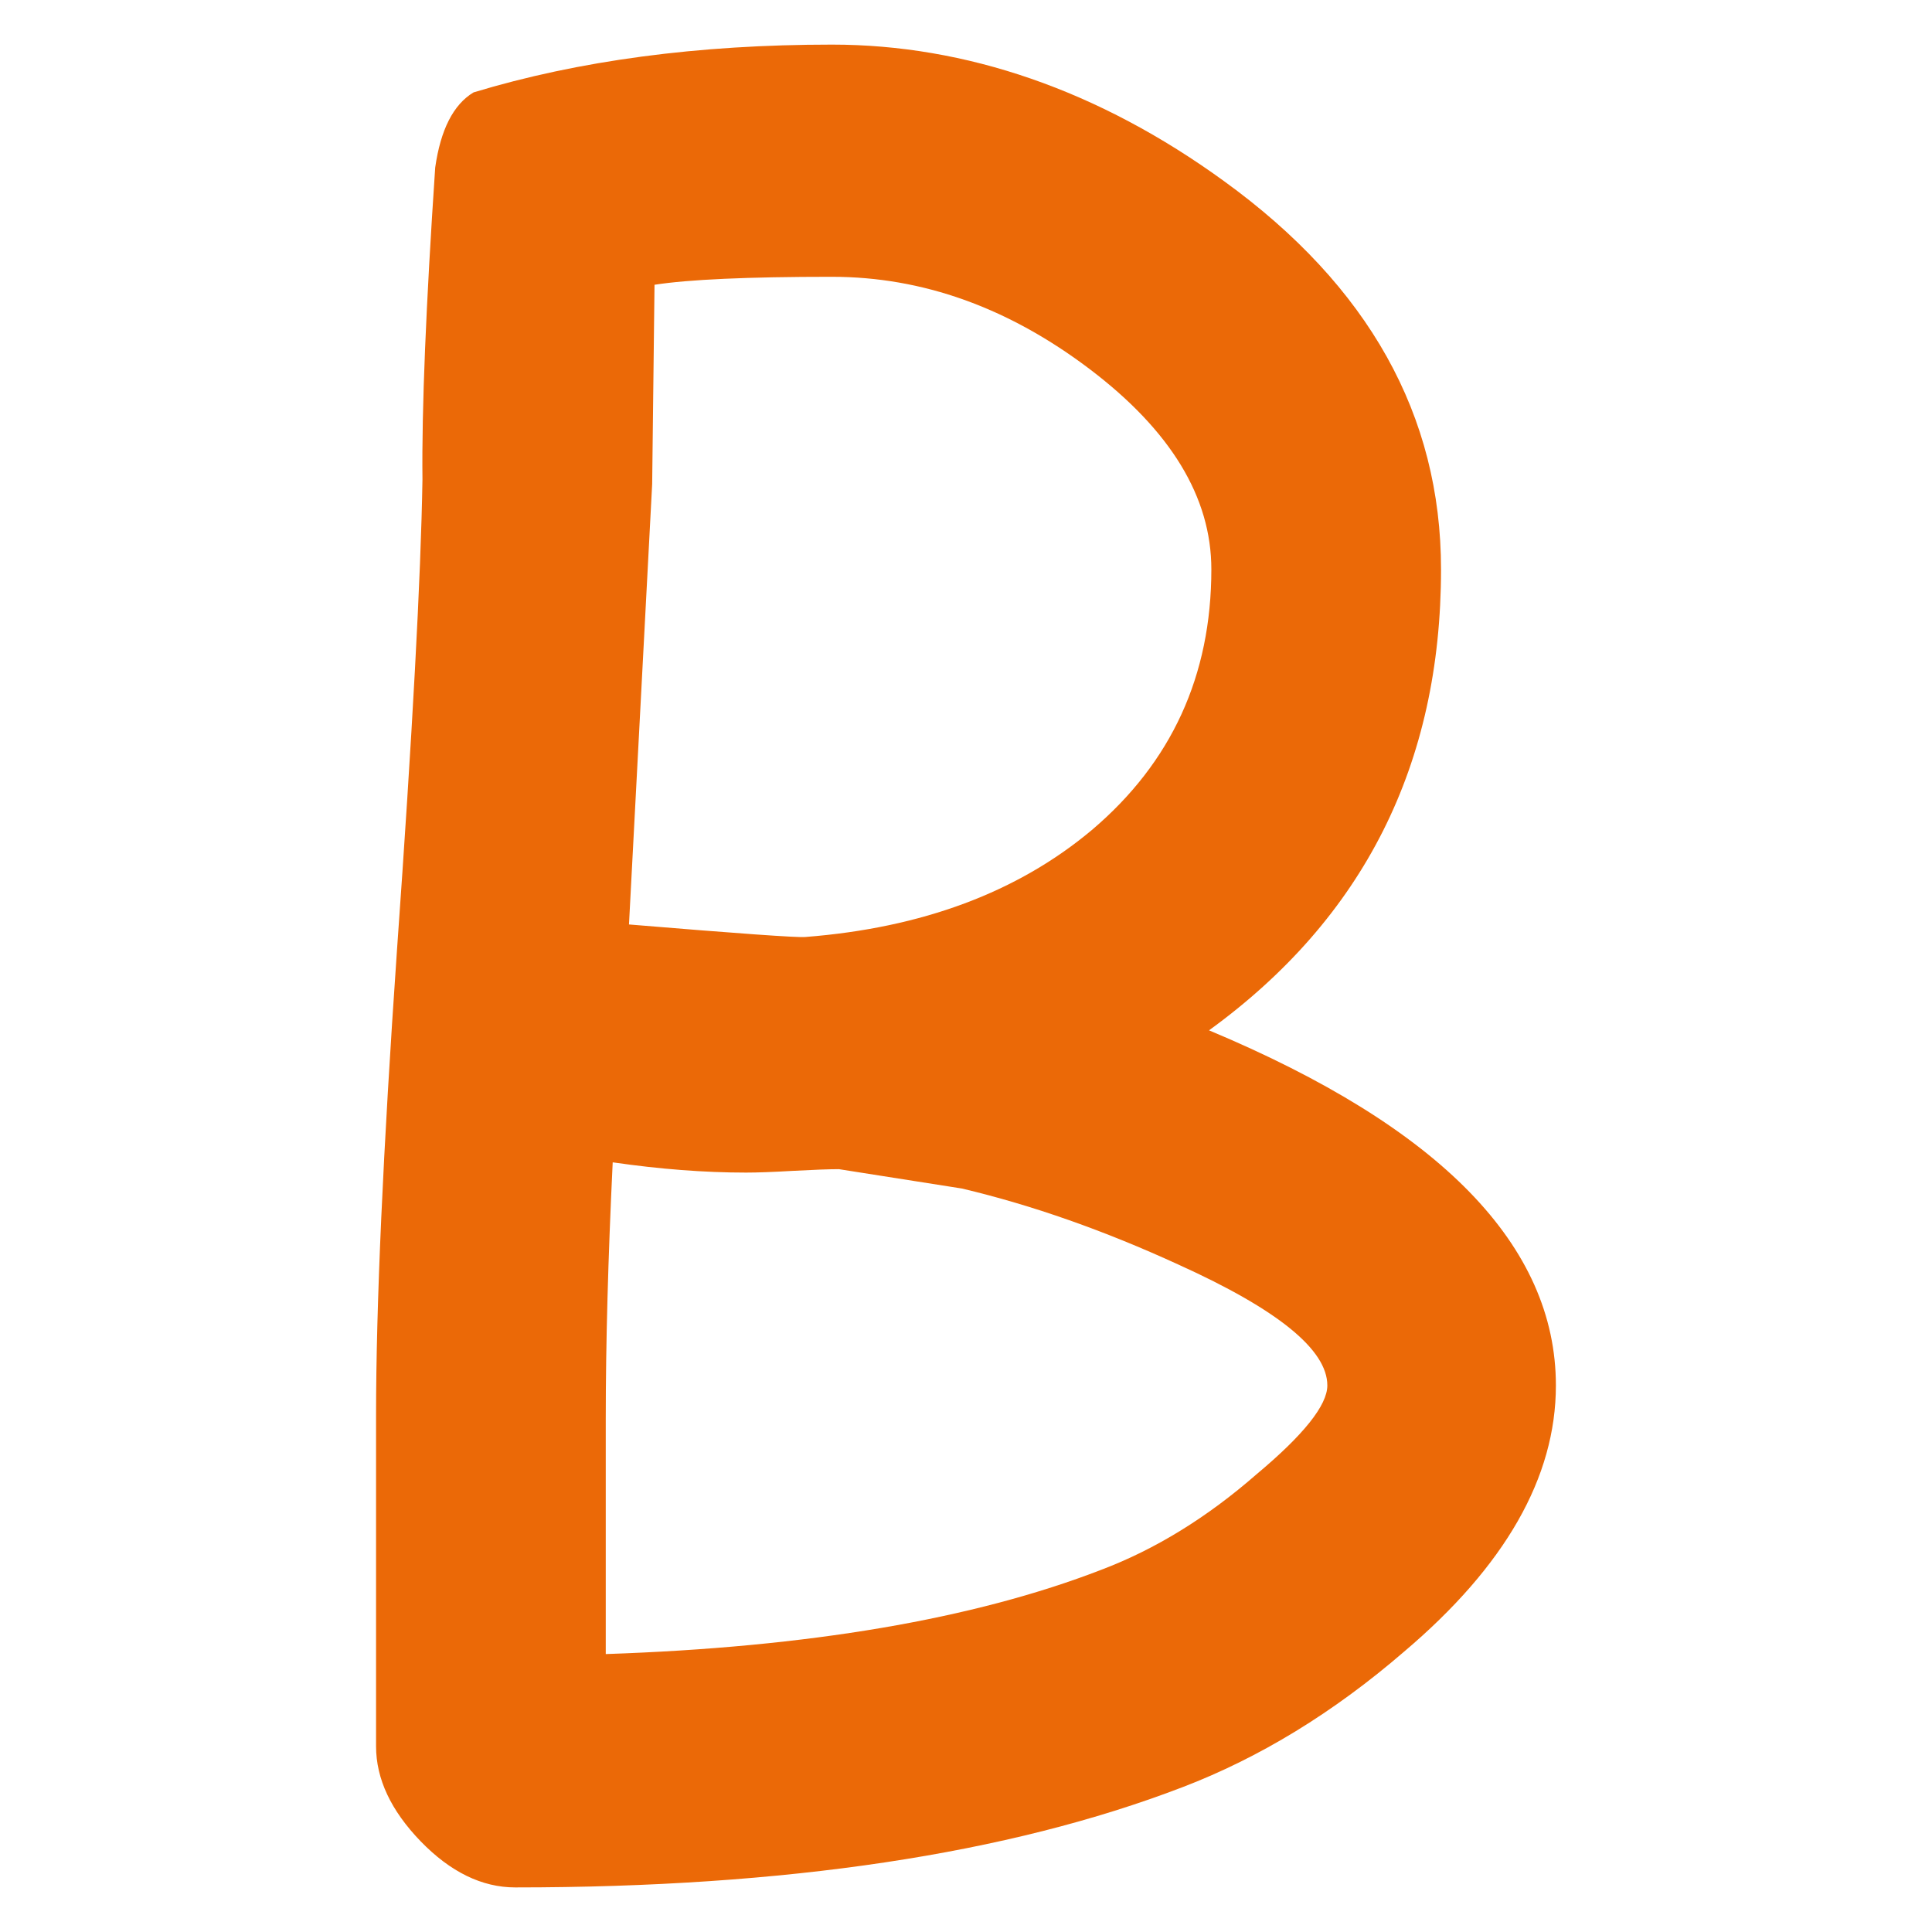
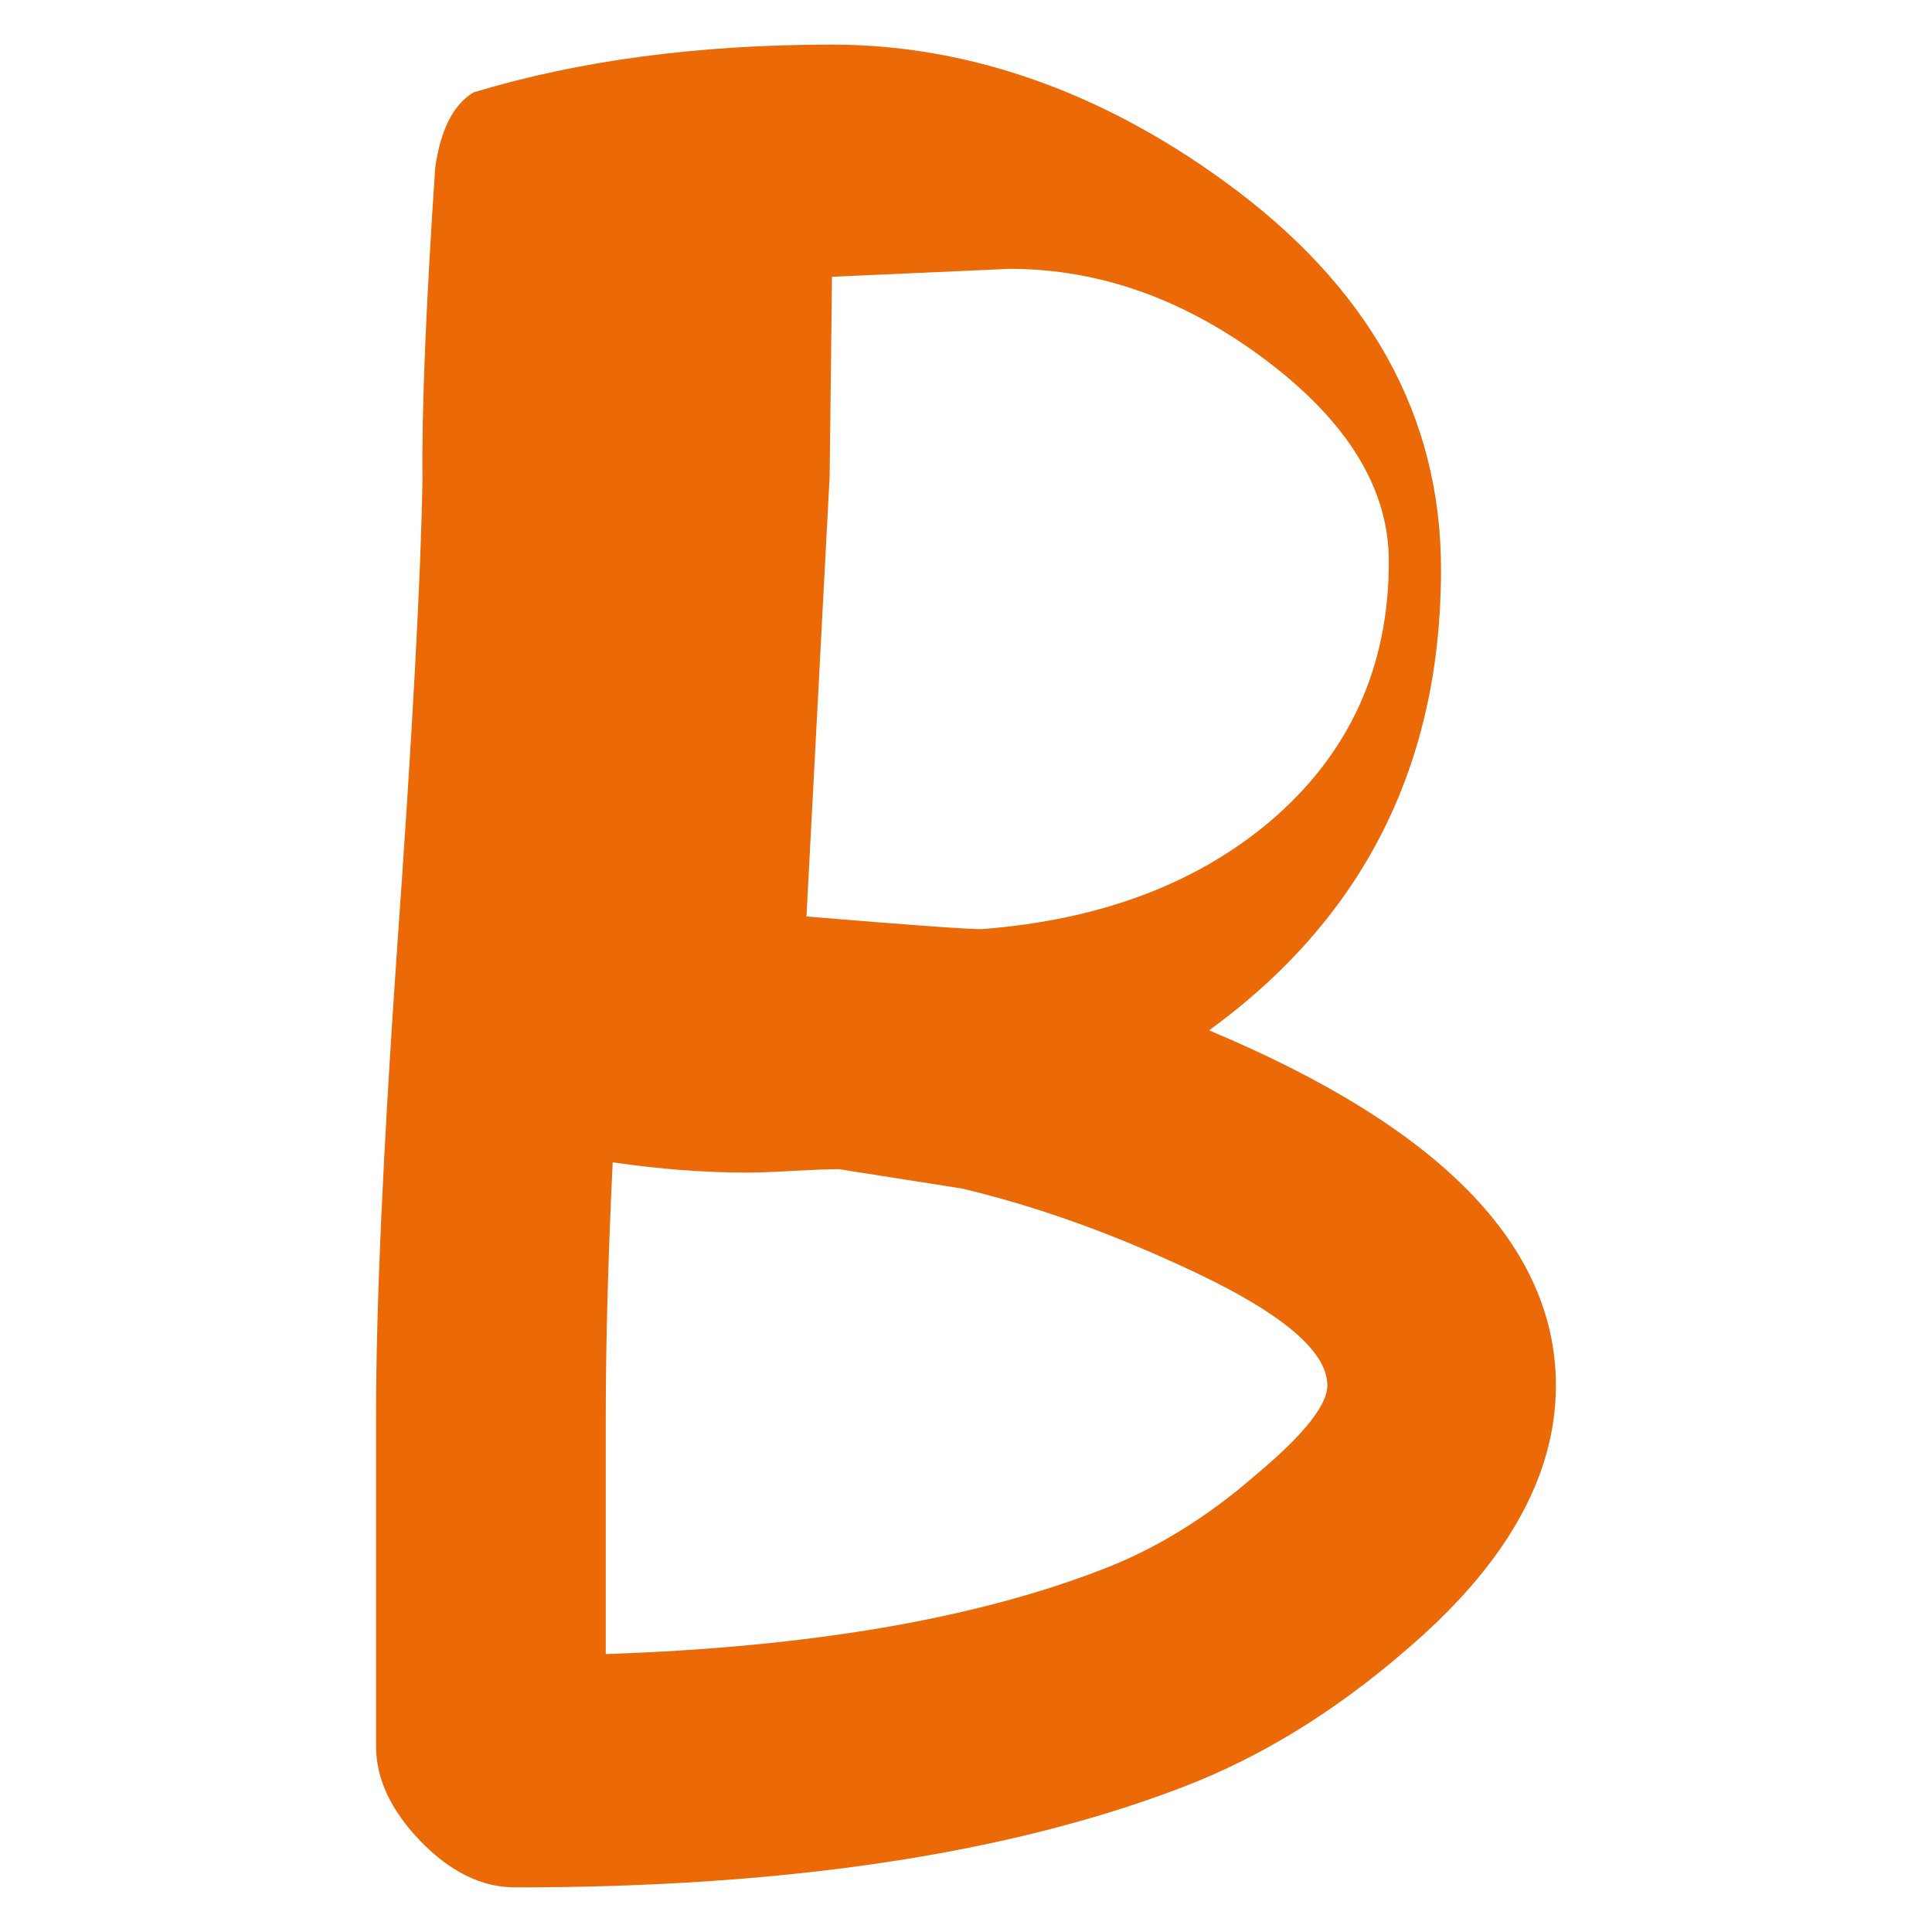
<svg xmlns="http://www.w3.org/2000/svg" id="Capa_1" version="1.1" viewBox="0 0 1451.34 1451.34">
  <defs>
    <style>
      .st0 {
        fill: #eb6907;
      }
    </style>
  </defs>
-   <path class="st0" d="M888.18,1342.6c-130.71,50.15-297.76,75.25-501.09,75.25-25.01,0-48.69-11.57-71.05-34.6-22.36-23.14-33.54-46.93-33.54-71.42v-248.82c0-81.53,5.22-197.82,15.69-348.87,11.61-163.02,18-281.01,19.17-354-.59-52.44,2.6-130.52,9.57-234.29,4.07-28.49,13.65-47.31,28.78-56.43,78.99-23.94,168.75-35.91,269.29-35.91s200.43,34.2,294.57,102.61c108.63,78.67,162.95,175.87,162.95,291.58,0,146.52-58.08,261.95-174.28,346.3,87.14,36.47,152.35,76.96,195.64,121.42,43.26,44.46,64.93,92.9,64.93,145.36,0,68.96-38.07,135.65-114.18,200.08-52.86,45.62-108.35,79.52-166.46,101.75ZM722.61,892.83l-92.39-14.54c-7.56,0-19.02.45-34.43,1.26-15.41.91-27.17,1.31-35.29,1.31-31.37,0-64.78-2.57-100.23-7.7-3.46,71.83-5.22,135.95-5.22,192.39v177c152.23-5.13,276.27-26.21,372.14-63.27,40.67-15.39,79.58-39.33,116.78-71.83,35.42-29.63,53.14-51.86,53.14-66.69,0-26.81-37.18-56.99-111.54-90.64-55.79-25.65-110.11-44.77-162.97-57.29ZM625.01,207.93c-63.33,0-107.79,2.01-133.33,5.99l-1.76,149.64-17.42,330.91c82.48,6.84,126.64,9.98,132.47,9.41,87.73-6.84,159.49-33.62,215.25-80.38,59.84-50.73,89.76-115.99,89.76-195.81,0-54.15-30.51-104.32-91.49-150.49-61.01-46.17-125.52-69.26-193.48-69.26Z" />
+   <path class="st0" d="M888.18,1342.6c-130.71,50.15-297.76,75.25-501.09,75.25-25.01,0-48.69-11.57-71.05-34.6-22.36-23.14-33.54-46.93-33.54-71.42v-248.82c0-81.53,5.22-197.82,15.69-348.87,11.61-163.02,18-281.01,19.17-354-.59-52.44,2.6-130.52,9.57-234.29,4.07-28.49,13.65-47.31,28.78-56.43,78.99-23.94,168.75-35.91,269.29-35.91s200.43,34.2,294.57,102.61c108.63,78.67,162.95,175.87,162.95,291.58,0,146.52-58.08,261.95-174.28,346.3,87.14,36.47,152.35,76.96,195.64,121.42,43.26,44.46,64.93,92.9,64.93,145.36,0,68.96-38.07,135.65-114.18,200.08-52.86,45.62-108.35,79.52-166.46,101.75ZM722.61,892.83l-92.39-14.54c-7.56,0-19.02.45-34.43,1.26-15.41.91-27.17,1.31-35.29,1.31-31.37,0-64.78-2.57-100.23-7.7-3.46,71.83-5.22,135.95-5.22,192.39v177c152.23-5.13,276.27-26.21,372.14-63.27,40.67-15.39,79.58-39.33,116.78-71.83,35.42-29.63,53.14-51.86,53.14-66.69,0-26.81-37.18-56.99-111.54-90.64-55.79-25.65-110.11-44.77-162.97-57.29ZM625.01,207.93l-1.76,149.64-17.42,330.91c82.48,6.84,126.64,9.98,132.47,9.41,87.73-6.84,159.49-33.62,215.25-80.38,59.84-50.73,89.76-115.99,89.76-195.81,0-54.15-30.51-104.32-91.49-150.49-61.01-46.17-125.52-69.26-193.48-69.26Z" />
</svg>